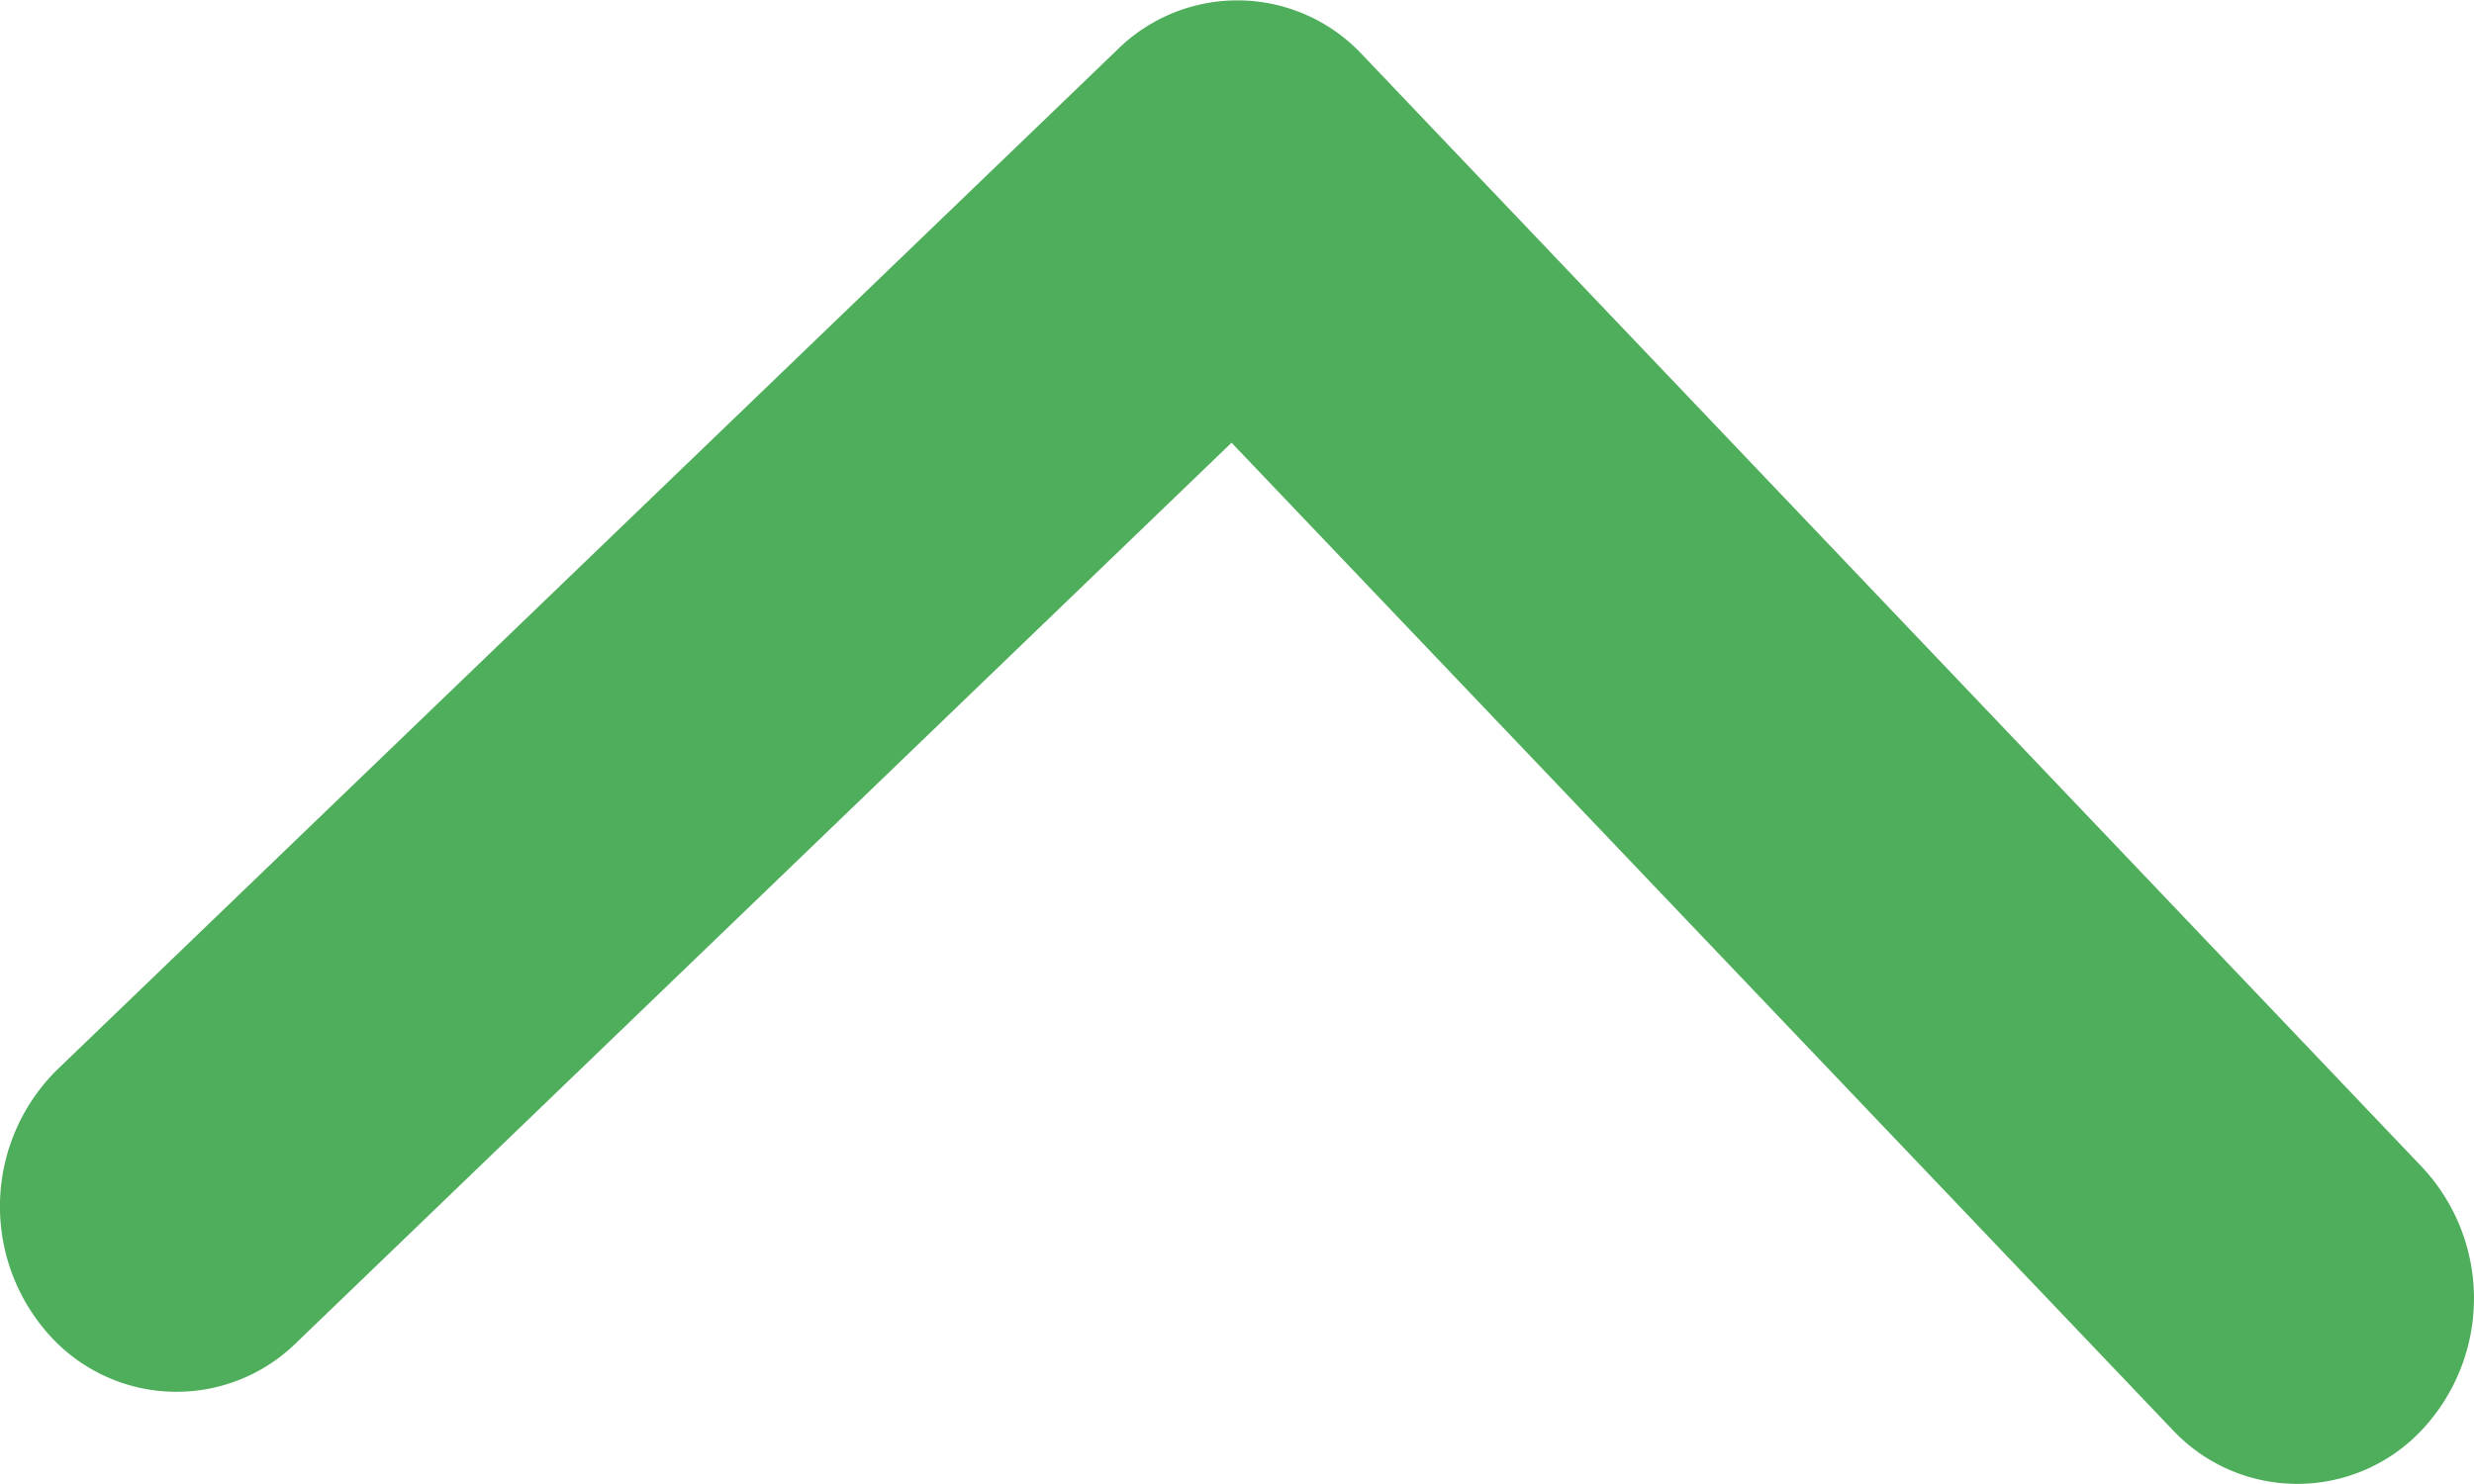
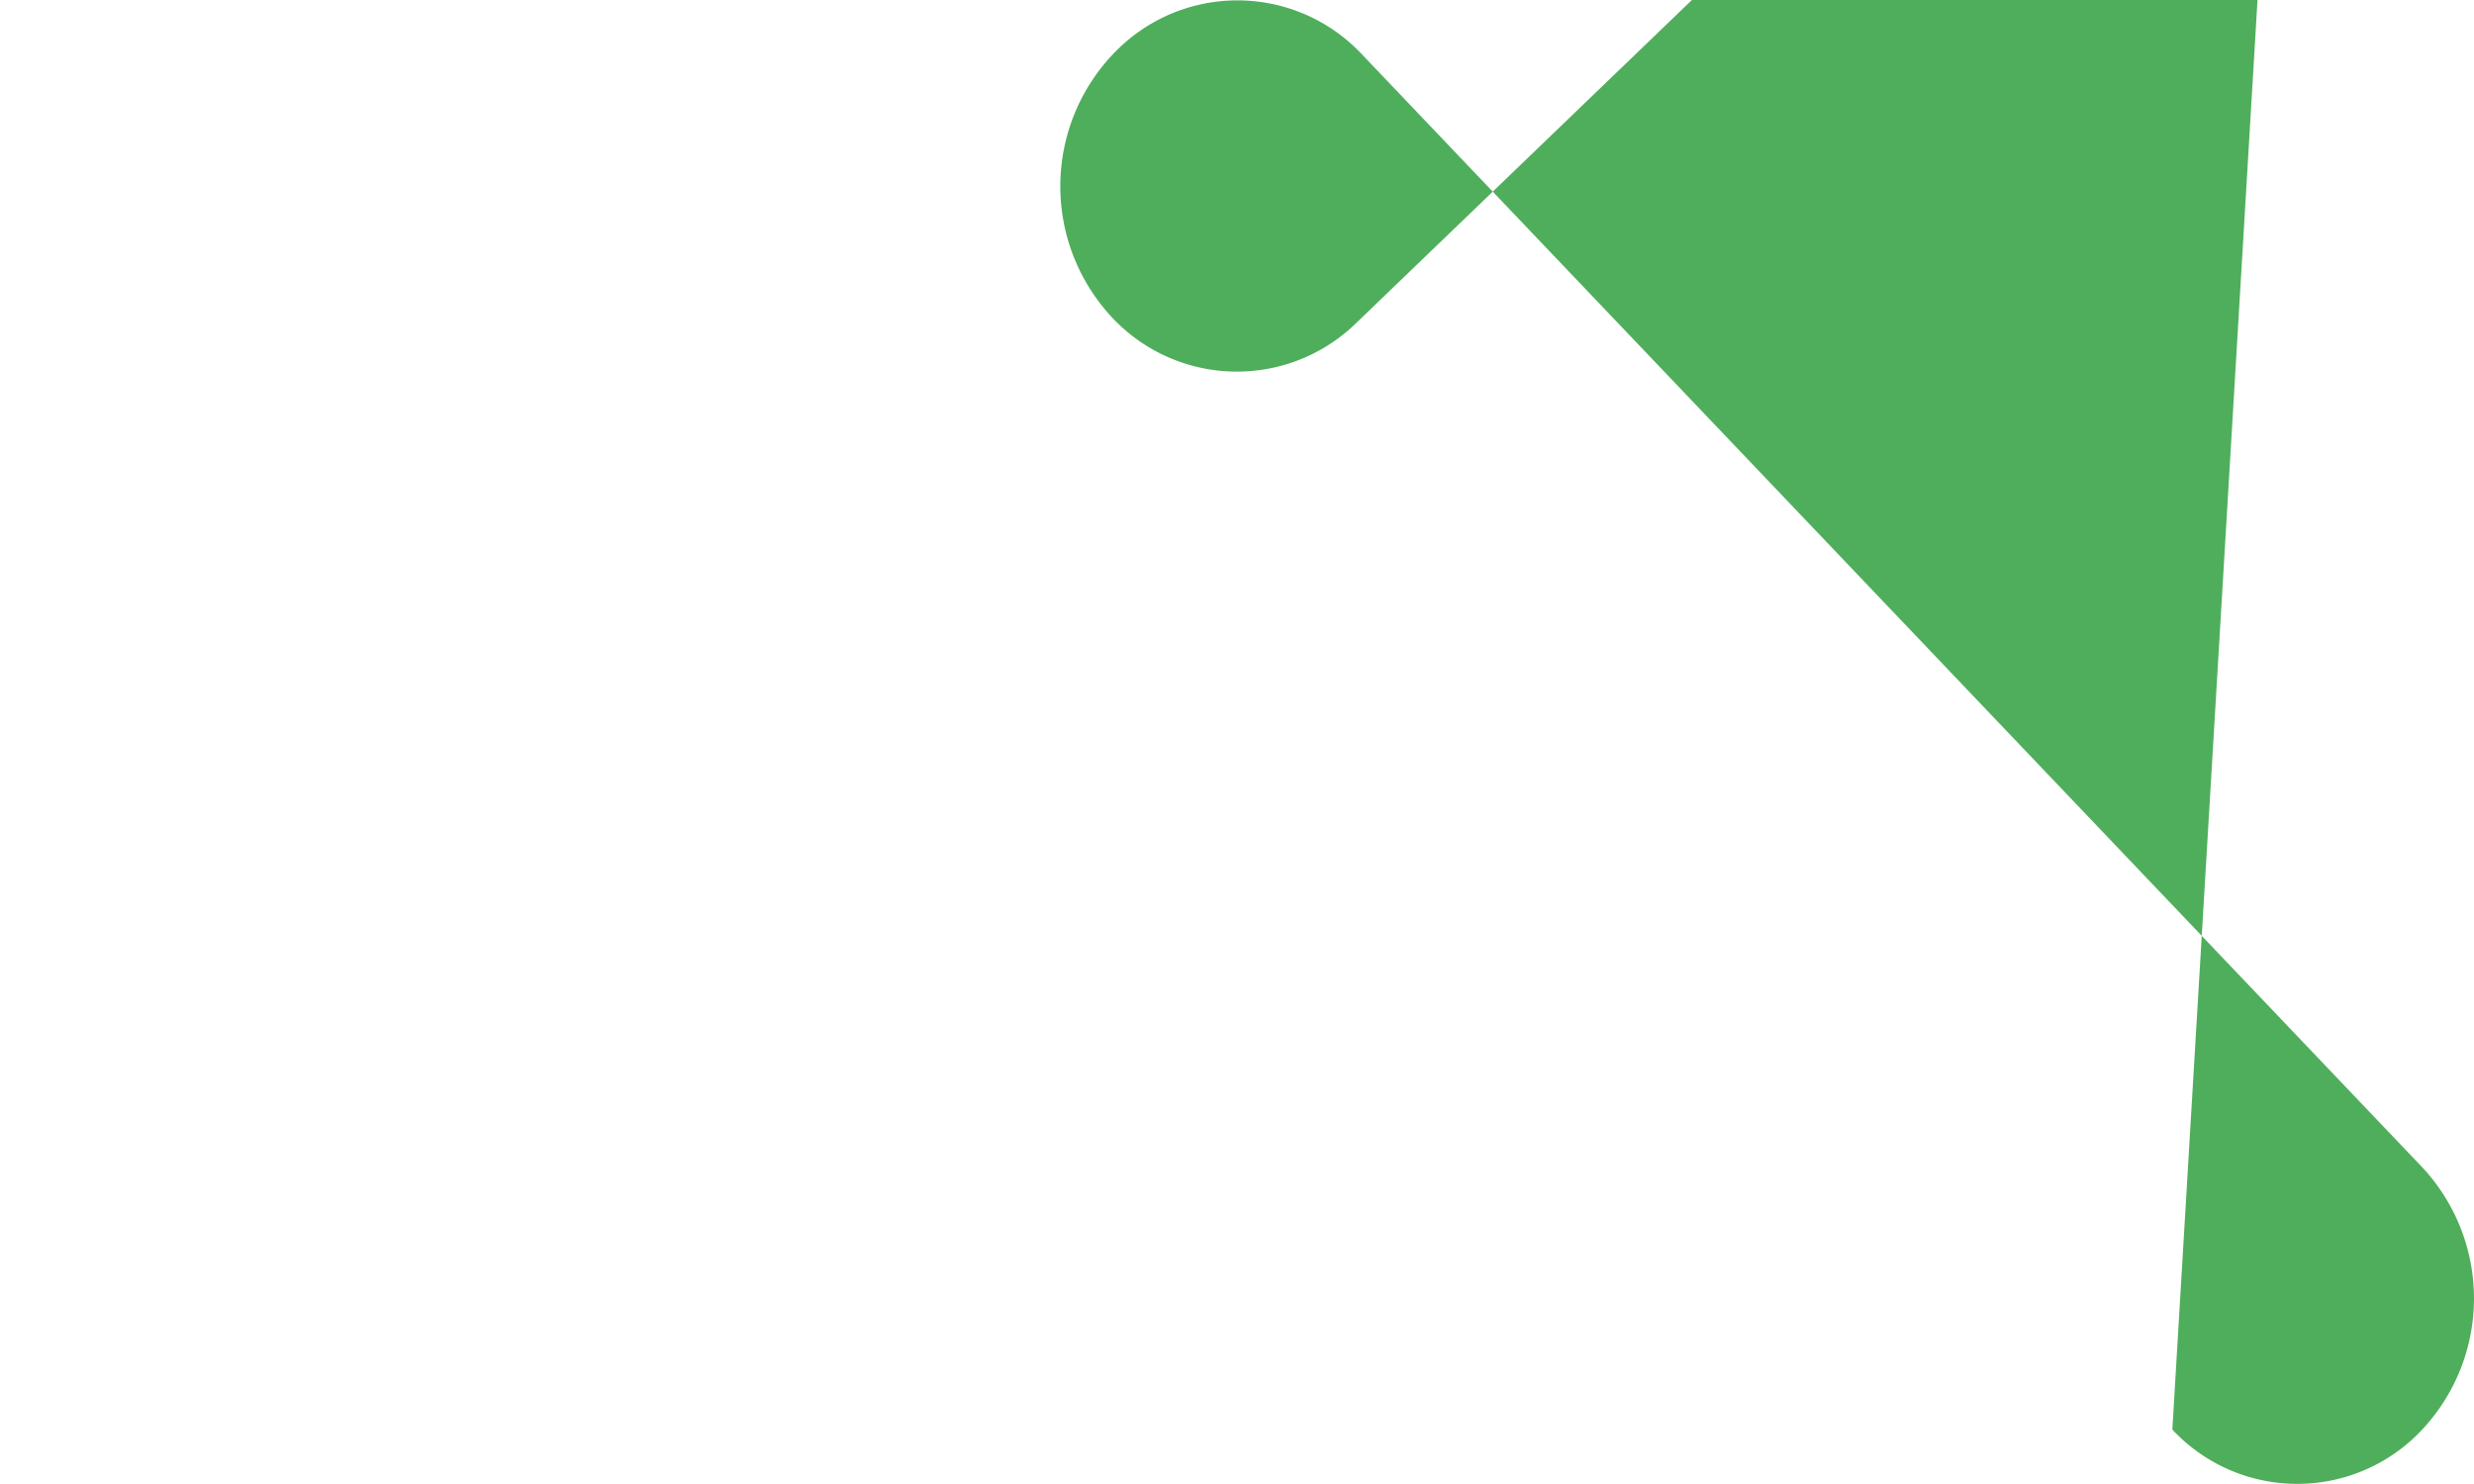
<svg xmlns="http://www.w3.org/2000/svg" width="15" height="9" viewBox="0 0 15 9">
-   <path id="Path_94" data-name="Path 94" d="M-1.829,8.67a1.036,1.036,0,0,0,1.515,0,1.165,1.165,0,0,0,0-1.591L-6.742.33A1.035,1.035,0,0,0-8.224.3l-6.429,6.187a1.165,1.165,0,0,0-.066,1.589,1.036,1.036,0,0,0,1.514.069l5.672-5.46Z" transform="translate(15)" fill="#4fae5c" />
+   <path id="Path_94" data-name="Path 94" d="M-1.829,8.67a1.036,1.036,0,0,0,1.515,0,1.165,1.165,0,0,0,0-1.591L-6.742.33A1.035,1.035,0,0,0-8.224.3a1.165,1.165,0,0,0-.066,1.589,1.036,1.036,0,0,0,1.514.069l5.672-5.46Z" transform="translate(15)" fill="#4fae5c" />
</svg>